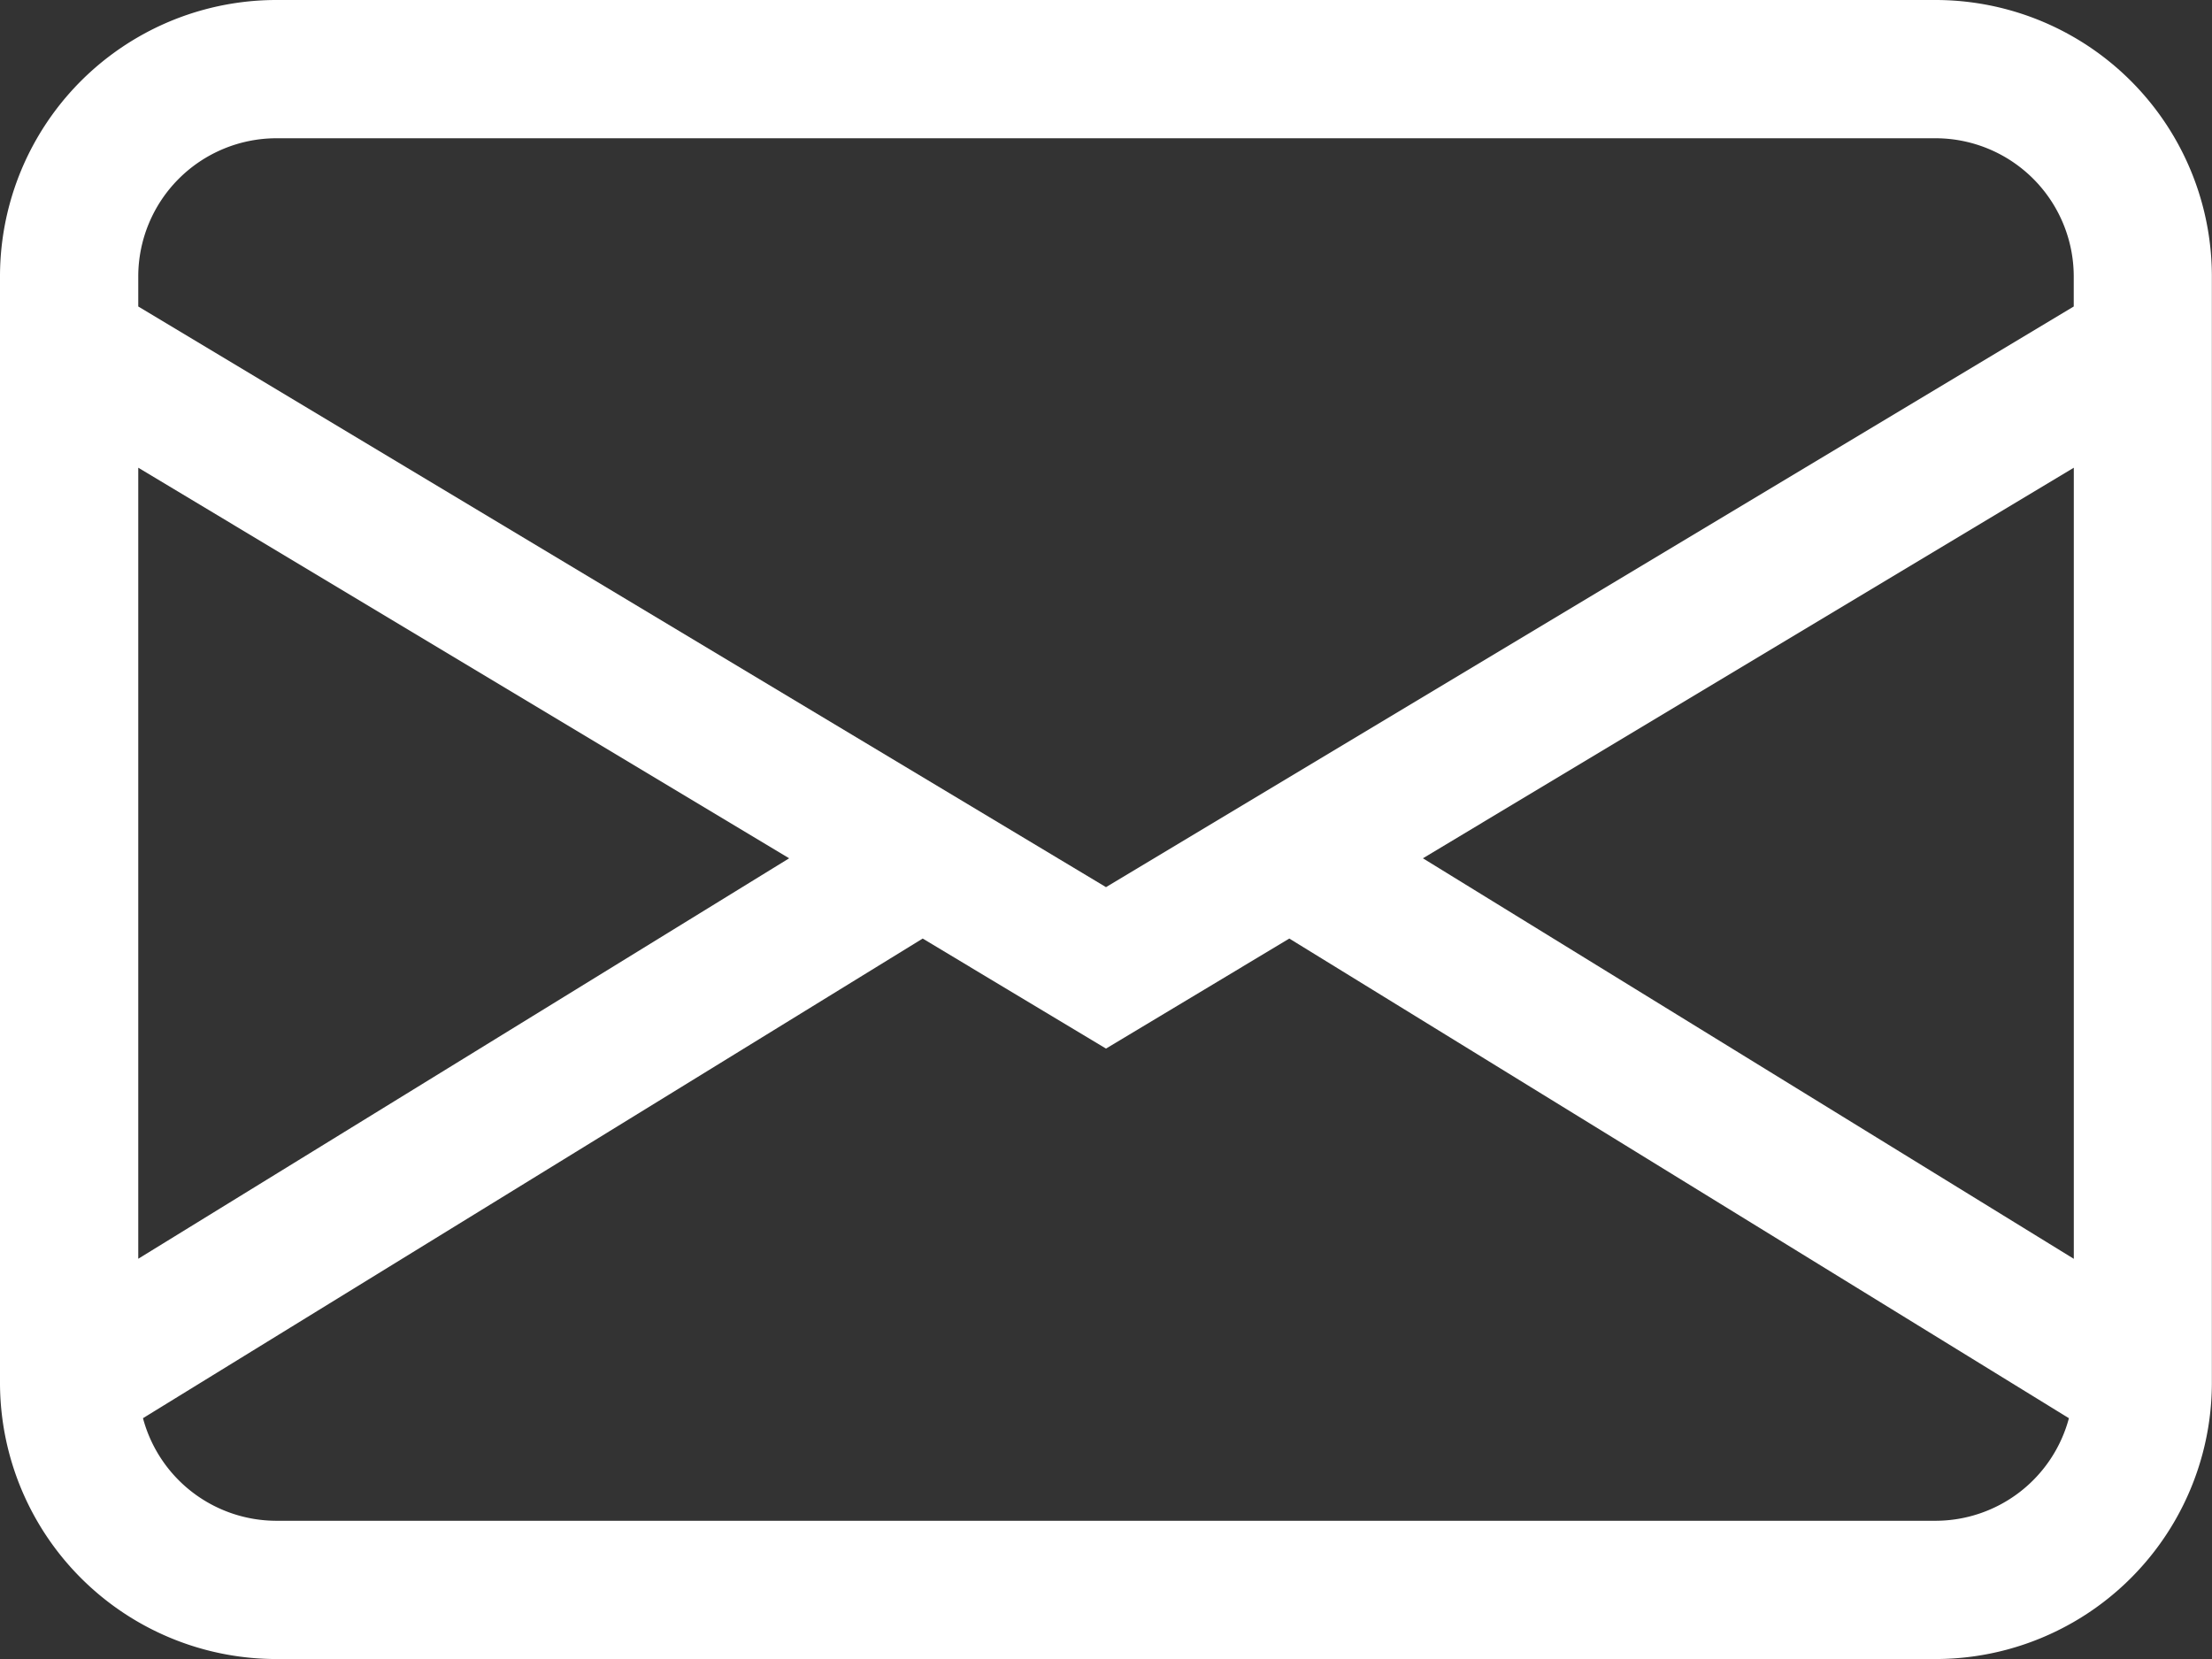
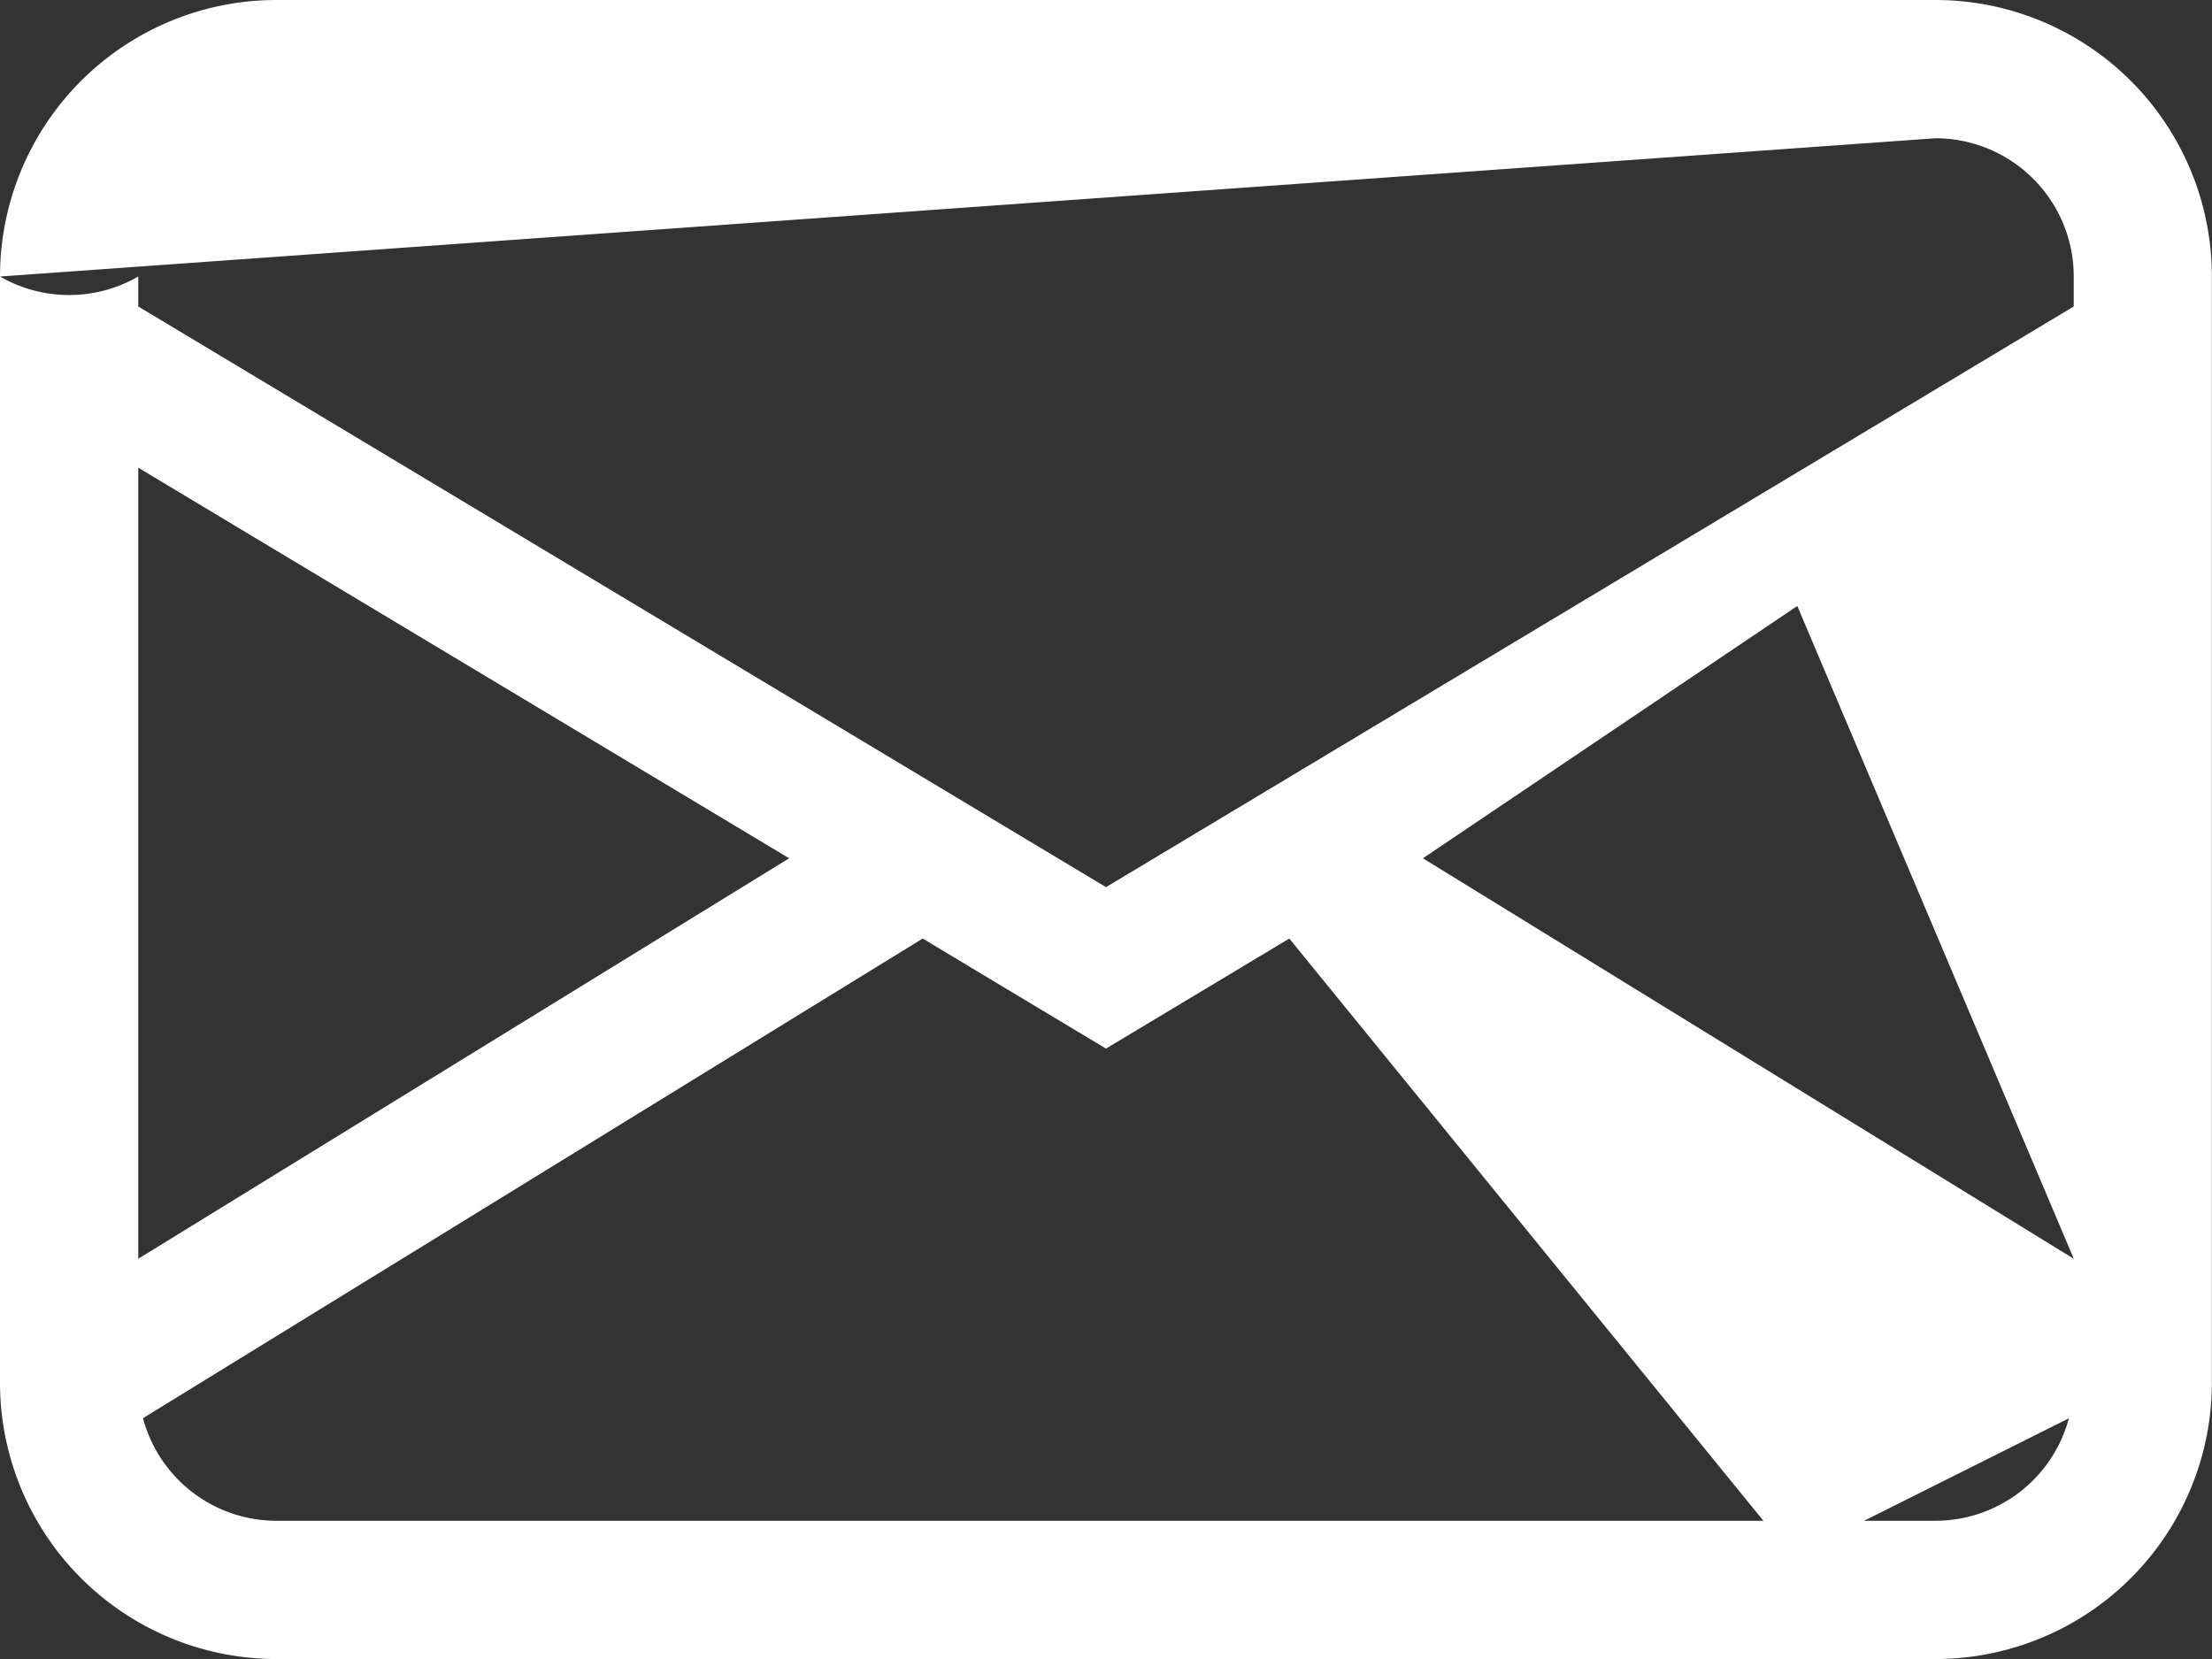
<svg xmlns="http://www.w3.org/2000/svg" id="Gruppe_177" data-name="Gruppe 177" width="34.174" height="25.631" viewBox="0 0 34.174 25.631">
  <rect x="0" y="0" width="34.174" height="25.631" fill="#333333" stroke="none" />
  <g id="Gruppe_178" data-name="Gruppe 178">
-     <path id="Pfad_245" data-name="Pfad 245" d="M0,4.272A4.271,4.271,0,0,1,4.272,0H29.9a4.271,4.271,0,0,1,4.272,4.272V21.359A4.271,4.271,0,0,1,29.9,25.631H4.272A4.271,4.271,0,0,1,0,21.359ZM4.272,2.136A2.137,2.137,0,0,0,2.136,4.272v.463l14.951,8.971L32.038,4.735V4.272A2.137,2.137,0,0,0,29.9,2.136Zm27.767,5.09L21.983,13.26l10.056,6.188Zm-.073,14.686L19.919,14.5l-2.832,1.7-2.832-1.7L2.209,21.91a2.135,2.135,0,0,0,2.063,1.585H29.9a2.135,2.135,0,0,0,2.063-1.583M2.136,19.447,12.192,13.26,2.136,7.226Z" fill="#fff" />
+     <path id="Pfad_245" data-name="Pfad 245" d="M0,4.272A4.271,4.271,0,0,1,4.272,0H29.9a4.271,4.271,0,0,1,4.272,4.272V21.359A4.271,4.271,0,0,1,29.9,25.631H4.272A4.271,4.271,0,0,1,0,21.359ZA2.137,2.137,0,0,0,2.136,4.272v.463l14.951,8.971L32.038,4.735V4.272A2.137,2.137,0,0,0,29.9,2.136Zm27.767,5.09L21.983,13.26l10.056,6.188Zm-.073,14.686L19.919,14.5l-2.832,1.7-2.832-1.7L2.209,21.91a2.135,2.135,0,0,0,2.063,1.585H29.9a2.135,2.135,0,0,0,2.063-1.583M2.136,19.447,12.192,13.26,2.136,7.226Z" fill="#fff" />
  </g>
</svg>